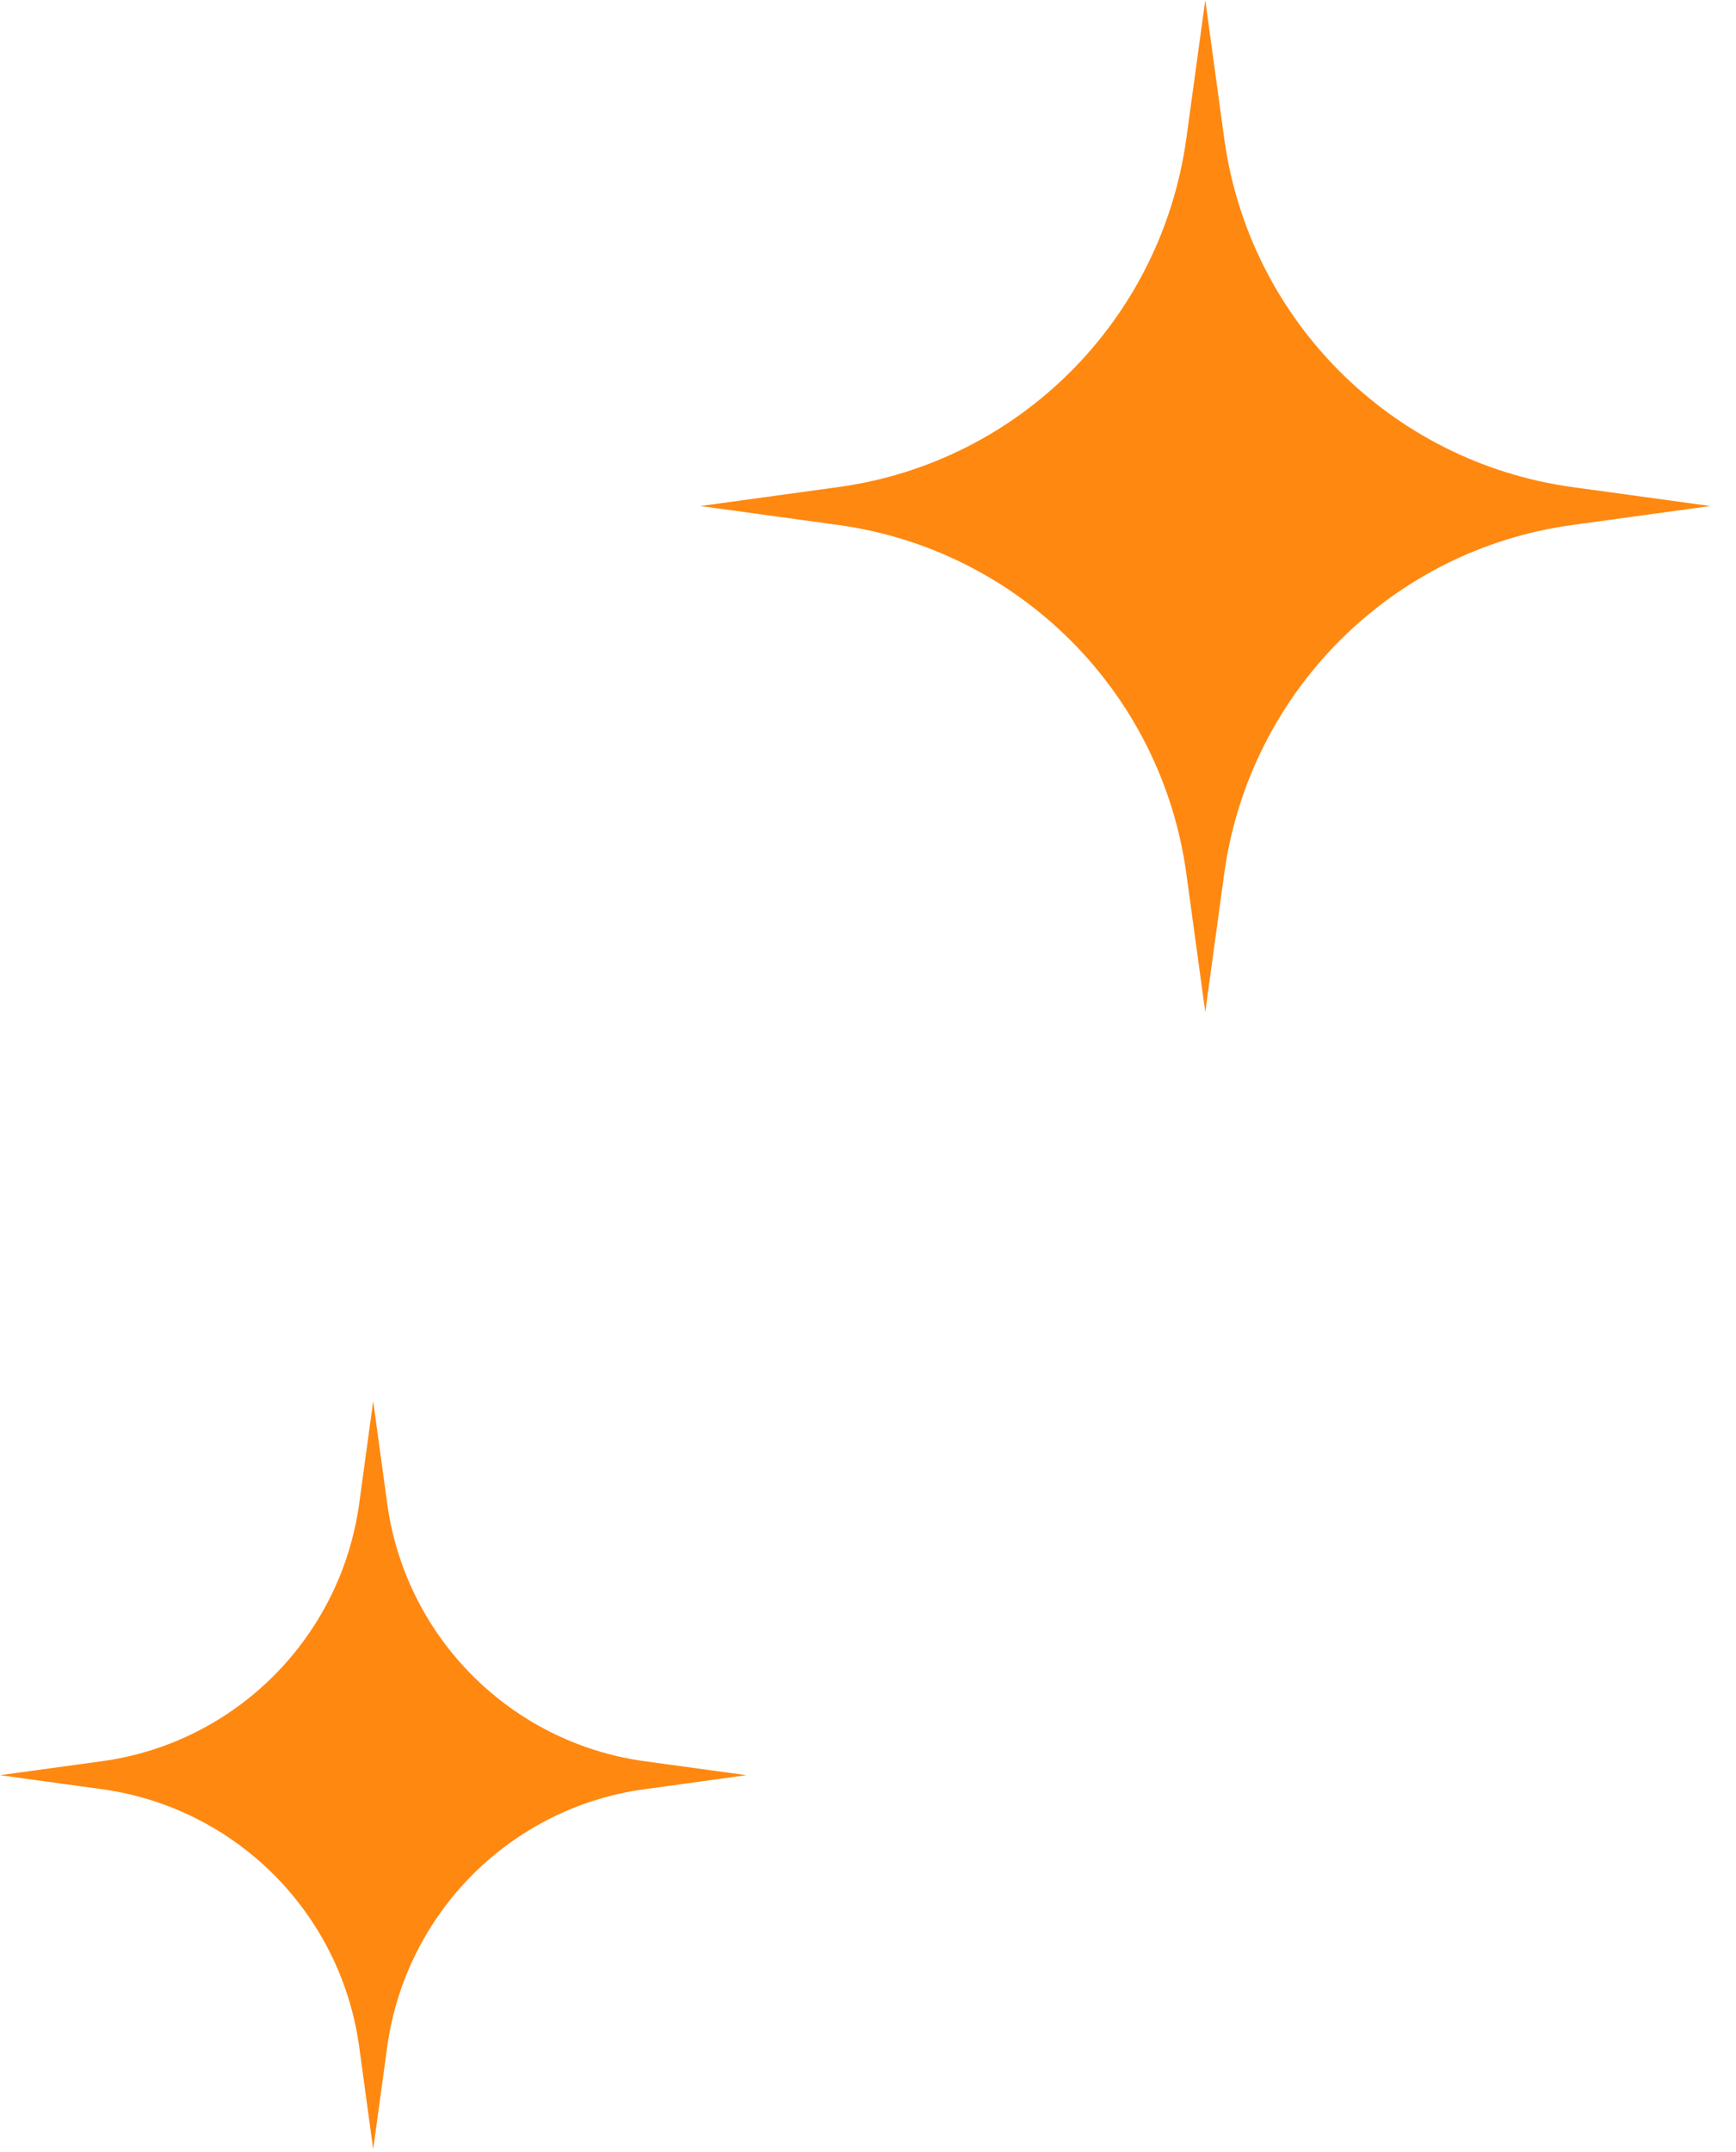
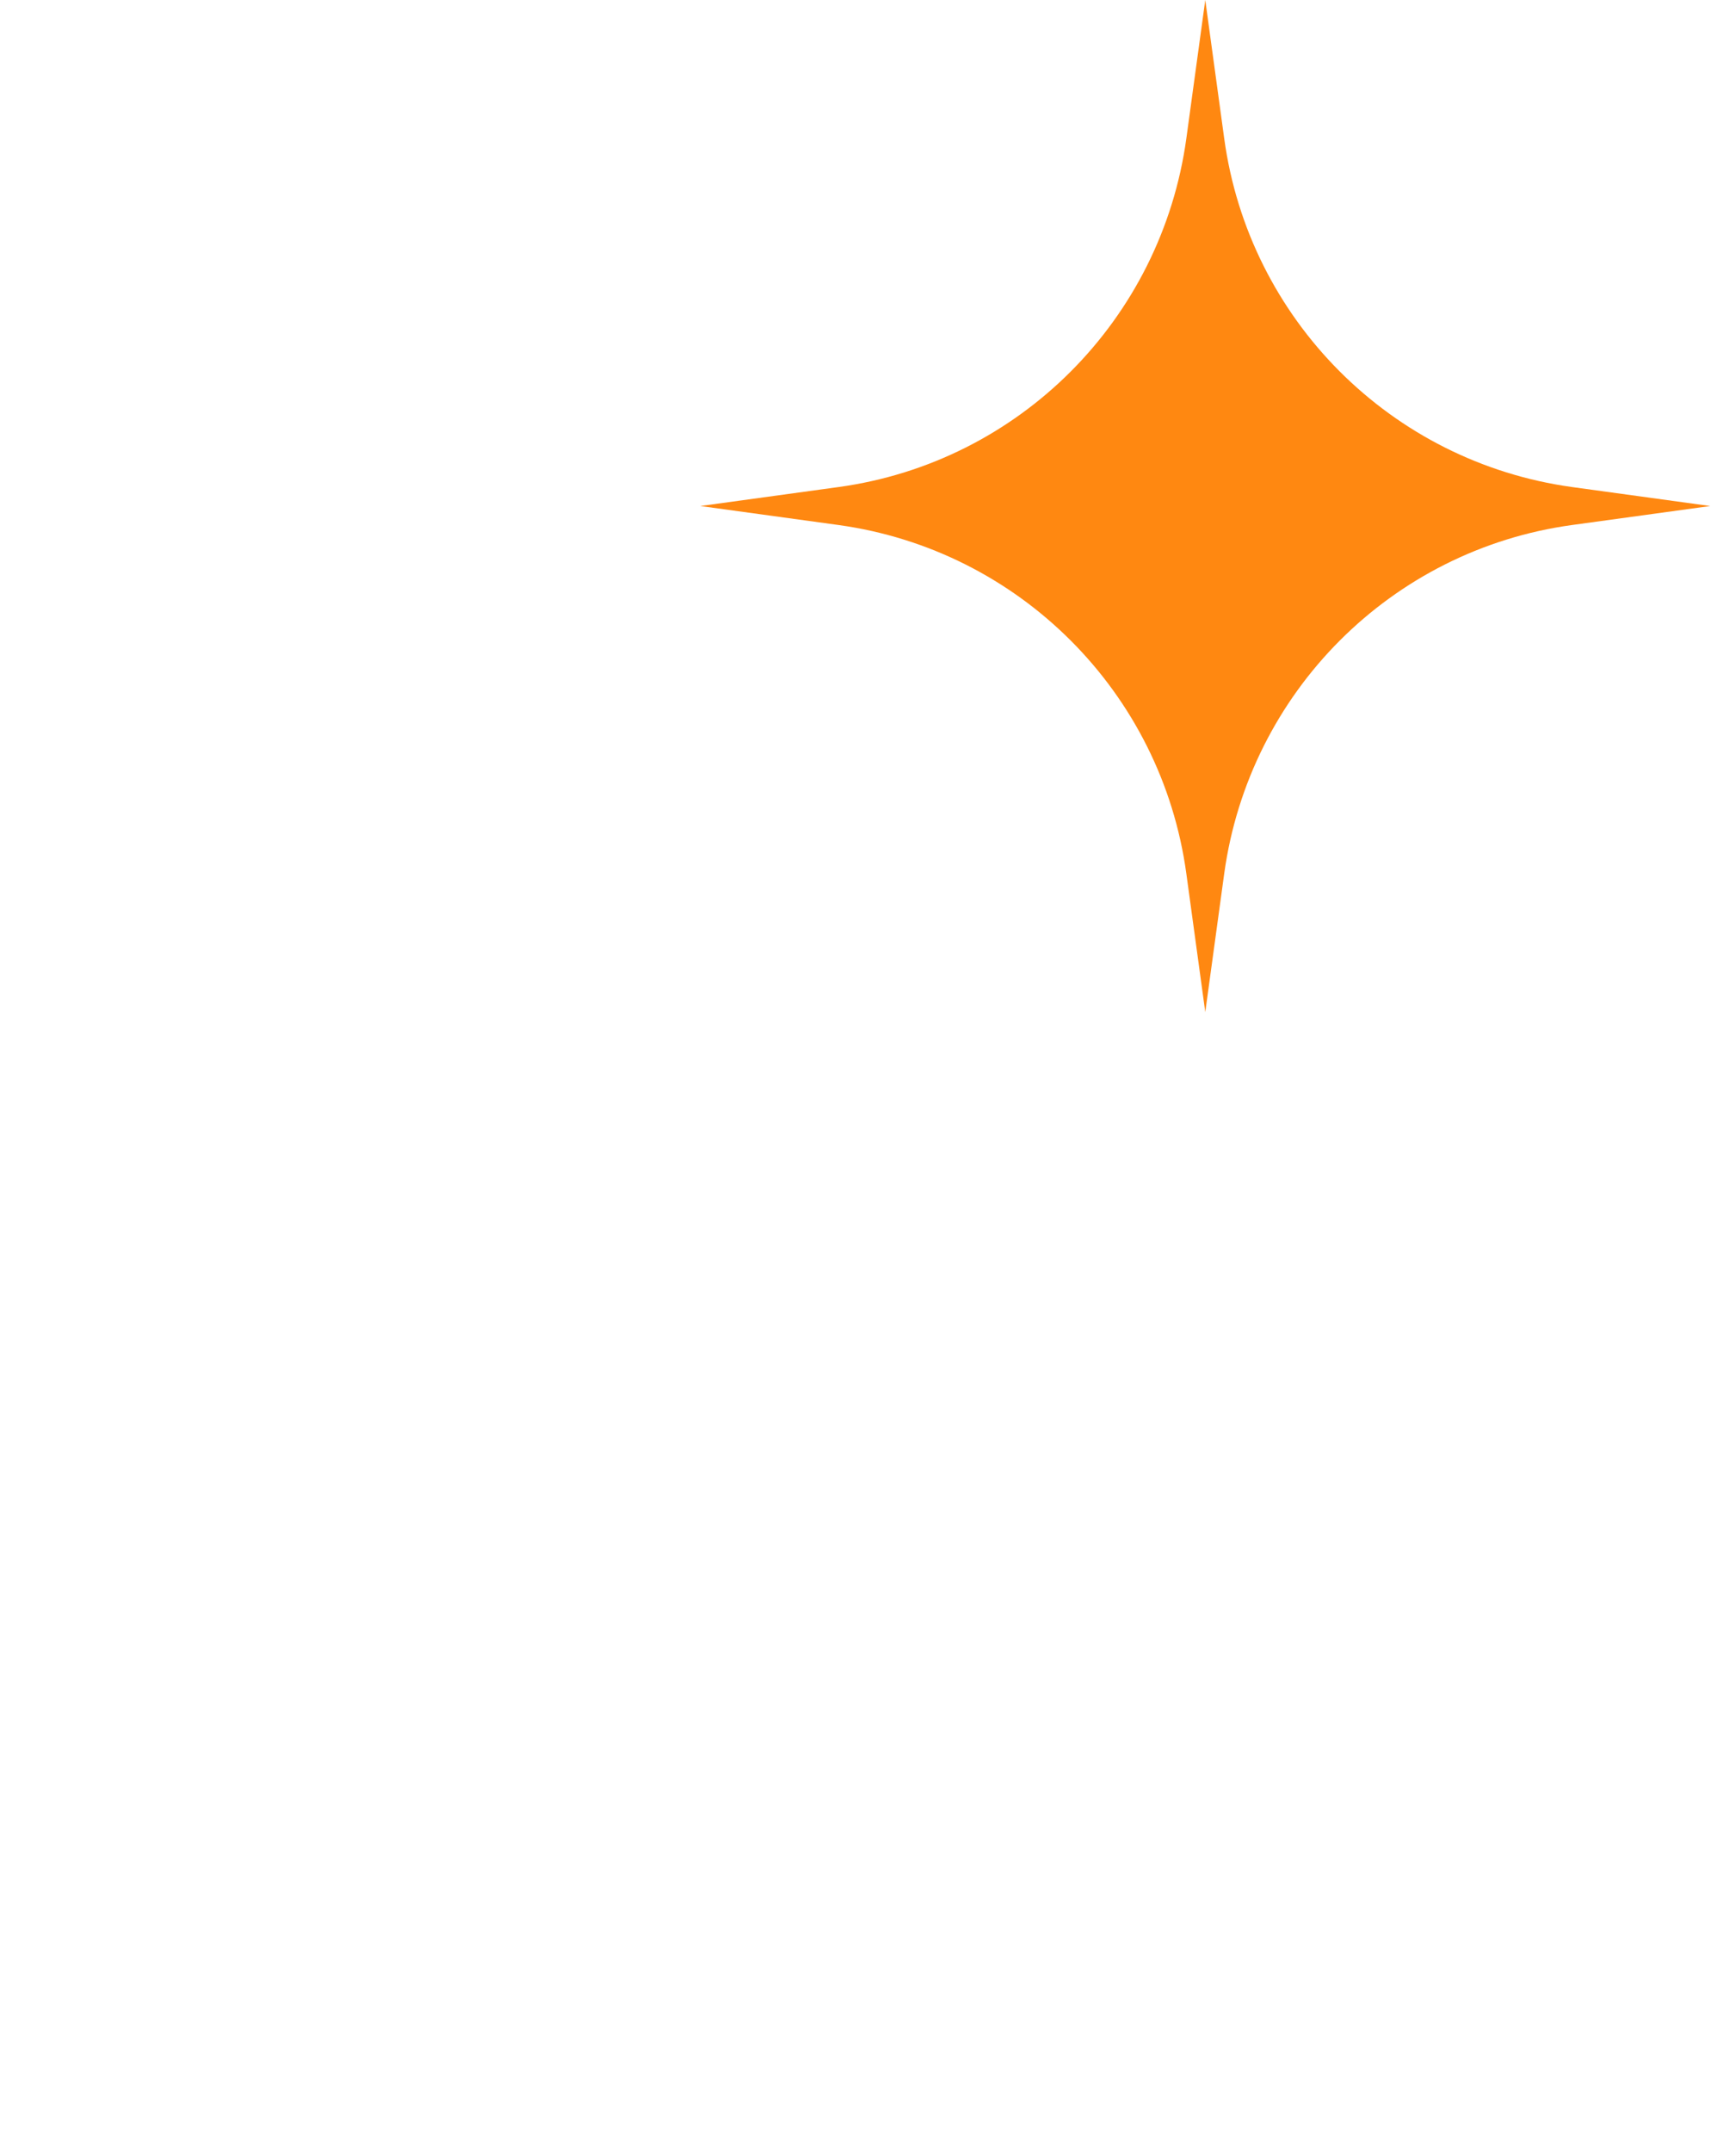
<svg xmlns="http://www.w3.org/2000/svg" width="46" height="57" viewBox="0 0 46 57" fill="none">
-   <path d="M9.889 37.115L10.26 39.826C10.745 43.371 13.529 46.16 17.072 46.651L19.778 47.022L17.072 47.394C13.533 47.88 10.749 50.669 10.26 54.218L9.889 56.93L9.518 54.218C9.033 50.673 6.249 47.884 2.707 47.394L0 47.022L2.707 46.651C6.245 46.164 9.029 43.375 9.518 39.826L9.889 37.115Z" fill="#FF8811" />
  <path d="M31.937 0L32.439 3.669C33.095 8.465 36.862 12.238 41.655 12.901L45.317 13.404L41.655 13.907C36.867 14.564 33.101 18.338 32.439 23.14L31.937 26.808L31.435 23.14C30.779 18.344 27.012 14.57 22.22 13.907L18.558 13.404L22.22 12.901C27.007 12.244 30.773 8.47 31.435 3.669L31.937 0Z" fill="#FF8811" />
</svg>